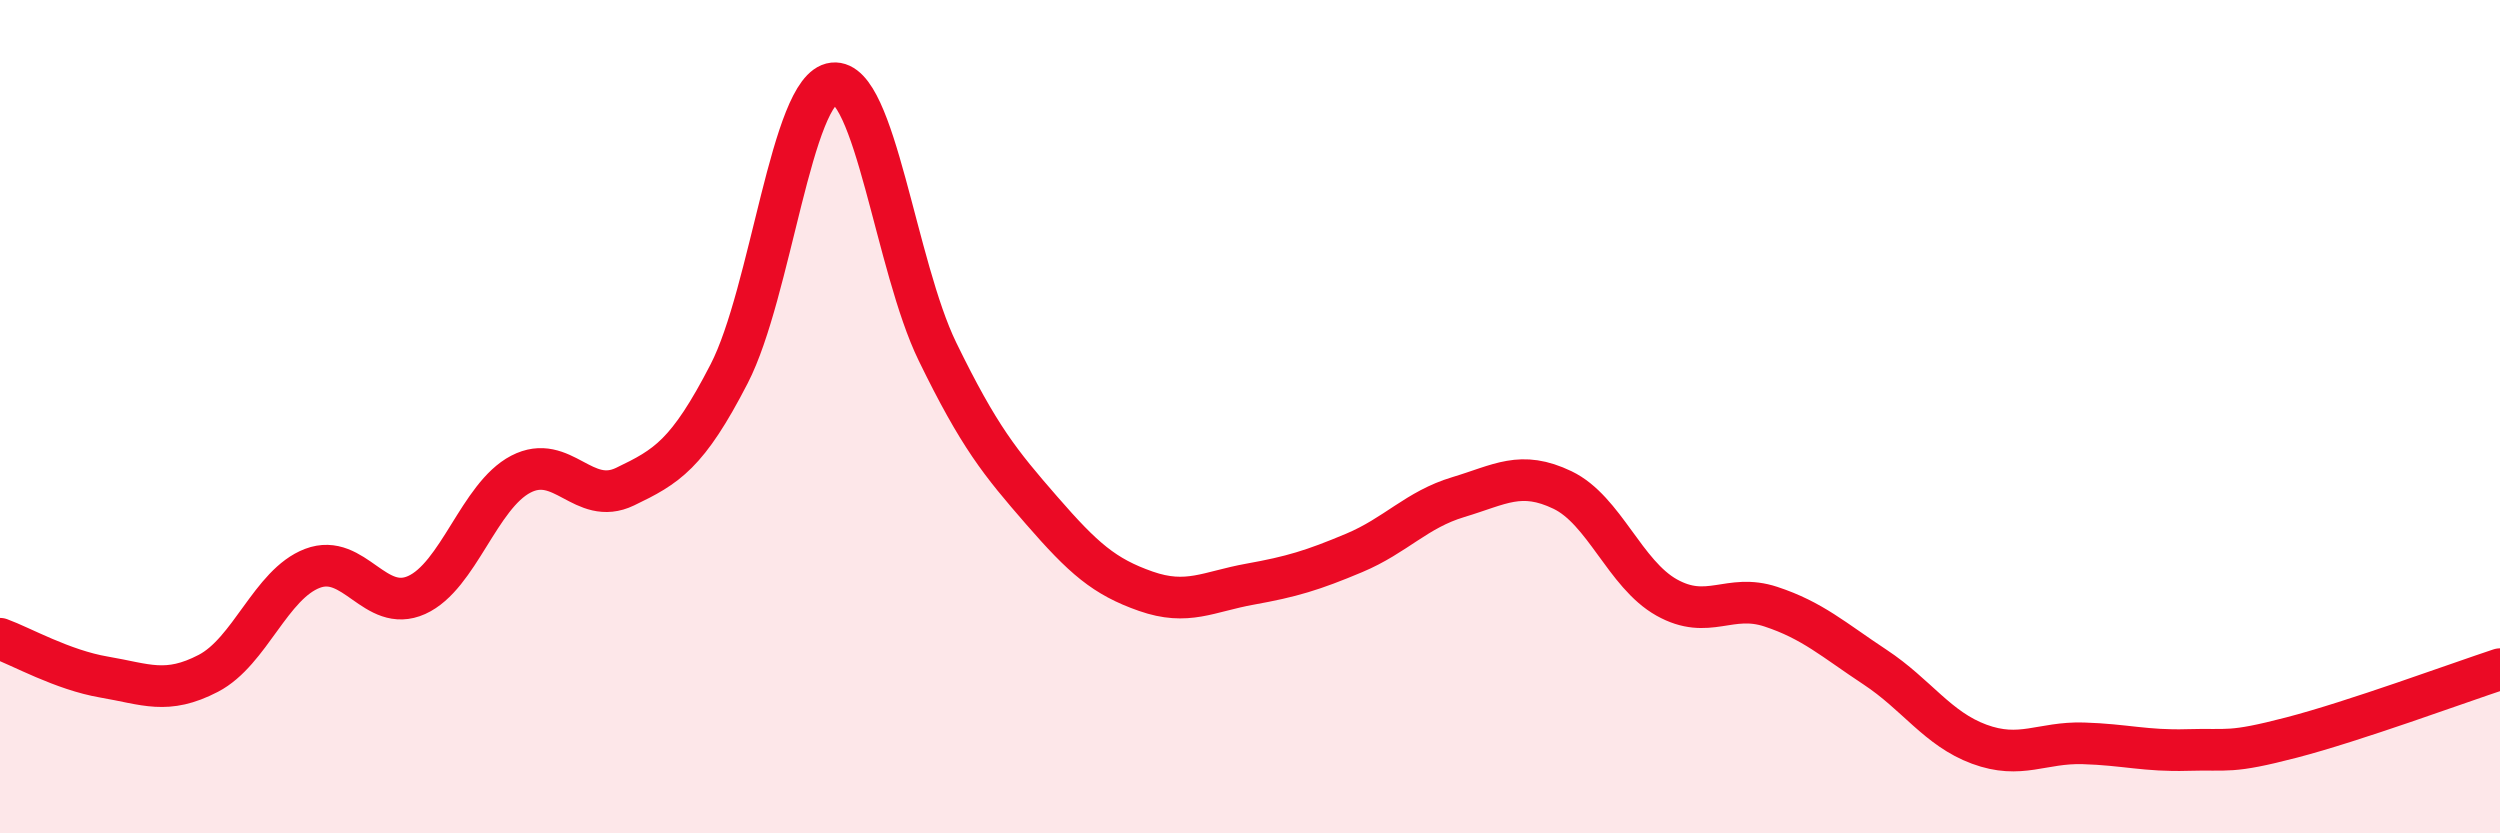
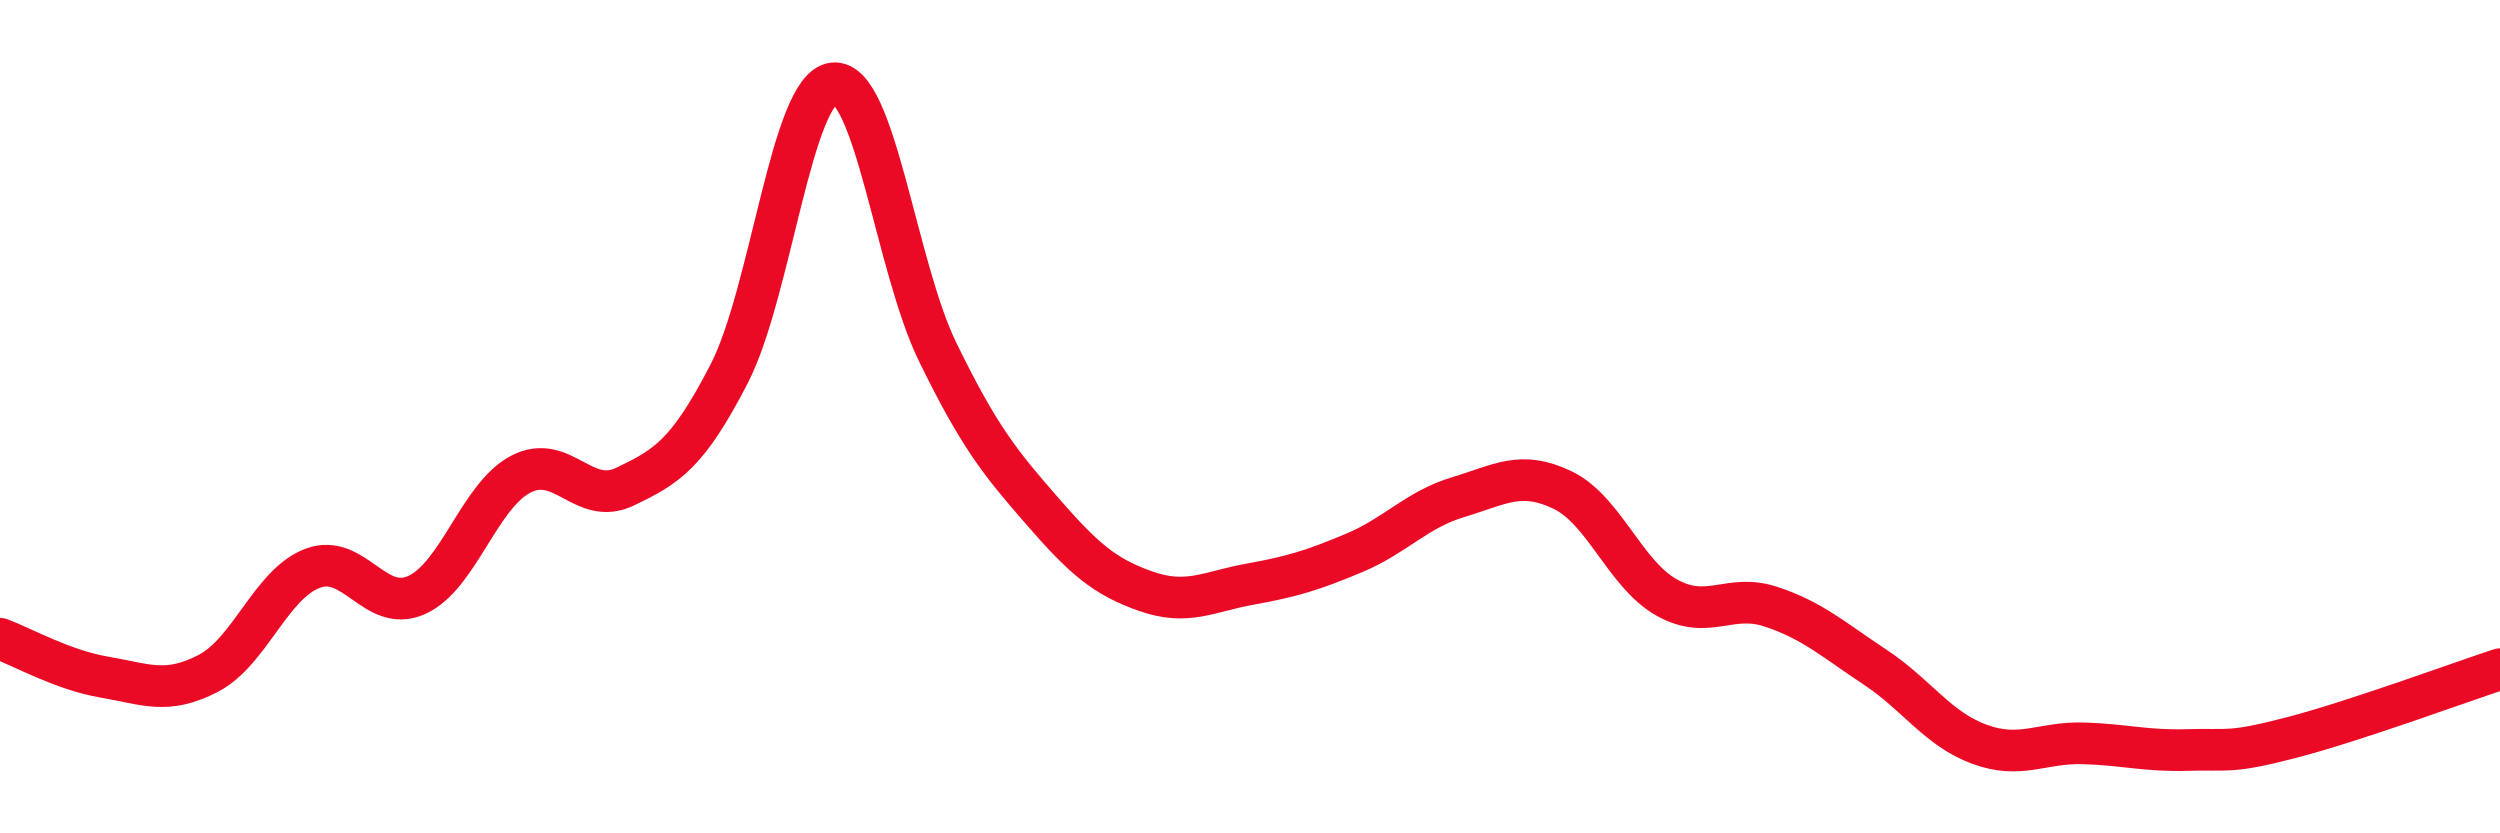
<svg xmlns="http://www.w3.org/2000/svg" width="60" height="20" viewBox="0 0 60 20">
-   <path d="M 0,15.33 C 0.5,15.51 1.5,16.08 2.5,16.25 C 3.5,16.42 4,16.68 5,16.16 C 6,15.64 6.5,14.02 7.5,13.64 C 8.5,13.26 9,14.73 10,14.28 C 11,13.83 11.5,11.9 12.5,11.38 C 13.5,10.86 14,12.16 15,11.68 C 16,11.2 16.5,10.91 17.5,8.97 C 18.5,7.03 19,2.11 20,2 C 21,1.89 21.5,6.39 22.5,8.44 C 23.5,10.49 24,11.1 25,12.25 C 26,13.4 26.5,13.84 27.5,14.19 C 28.5,14.54 29,14.2 30,14.02 C 31,13.84 31.5,13.69 32.5,13.27 C 33.5,12.85 34,12.23 35,11.93 C 36,11.63 36.5,11.28 37.5,11.76 C 38.5,12.24 39,13.78 40,14.34 C 41,14.9 41.5,14.23 42.5,14.56 C 43.5,14.89 44,15.35 45,16.01 C 46,16.67 46.5,17.49 47.5,17.86 C 48.5,18.23 49,17.81 50,17.84 C 51,17.87 51.5,18.03 52.5,18 C 53.5,17.97 53.5,18.09 55,17.7 C 56.5,17.31 59,16.39 60,16.06L60 20L0 20Z" fill="#EB0A25" opacity="0.1" stroke-linecap="round" stroke-linejoin="round" />
  <path d="M 0,15.33 C 0.5,15.51 1.5,16.08 2.5,16.25 C 3.5,16.42 4,16.68 5,16.16 C 6,15.64 6.5,14.02 7.5,13.64 C 8.5,13.26 9,14.73 10,14.28 C 11,13.83 11.5,11.9 12.5,11.38 C 13.5,10.86 14,12.16 15,11.68 C 16,11.2 16.5,10.91 17.5,8.97 C 18.5,7.03 19,2.11 20,2 C 21,1.89 21.5,6.39 22.5,8.44 C 23.5,10.49 24,11.1 25,12.25 C 26,13.4 26.5,13.84 27.5,14.19 C 28.5,14.54 29,14.2 30,14.02 C 31,13.84 31.5,13.69 32.5,13.27 C 33.5,12.85 34,12.23 35,11.93 C 36,11.63 36.5,11.28 37.5,11.76 C 38.5,12.24 39,13.78 40,14.34 C 41,14.9 41.5,14.23 42.5,14.56 C 43.5,14.89 44,15.35 45,16.01 C 46,16.67 46.5,17.49 47.5,17.86 C 48.5,18.23 49,17.81 50,17.84 C 51,17.87 51.5,18.03 52.5,18 C 53.5,17.97 53.5,18.09 55,17.7 C 56.5,17.31 59,16.39 60,16.06" stroke="#EB0A25" stroke-width="1" fill="none" stroke-linecap="round" stroke-linejoin="round" />
</svg>